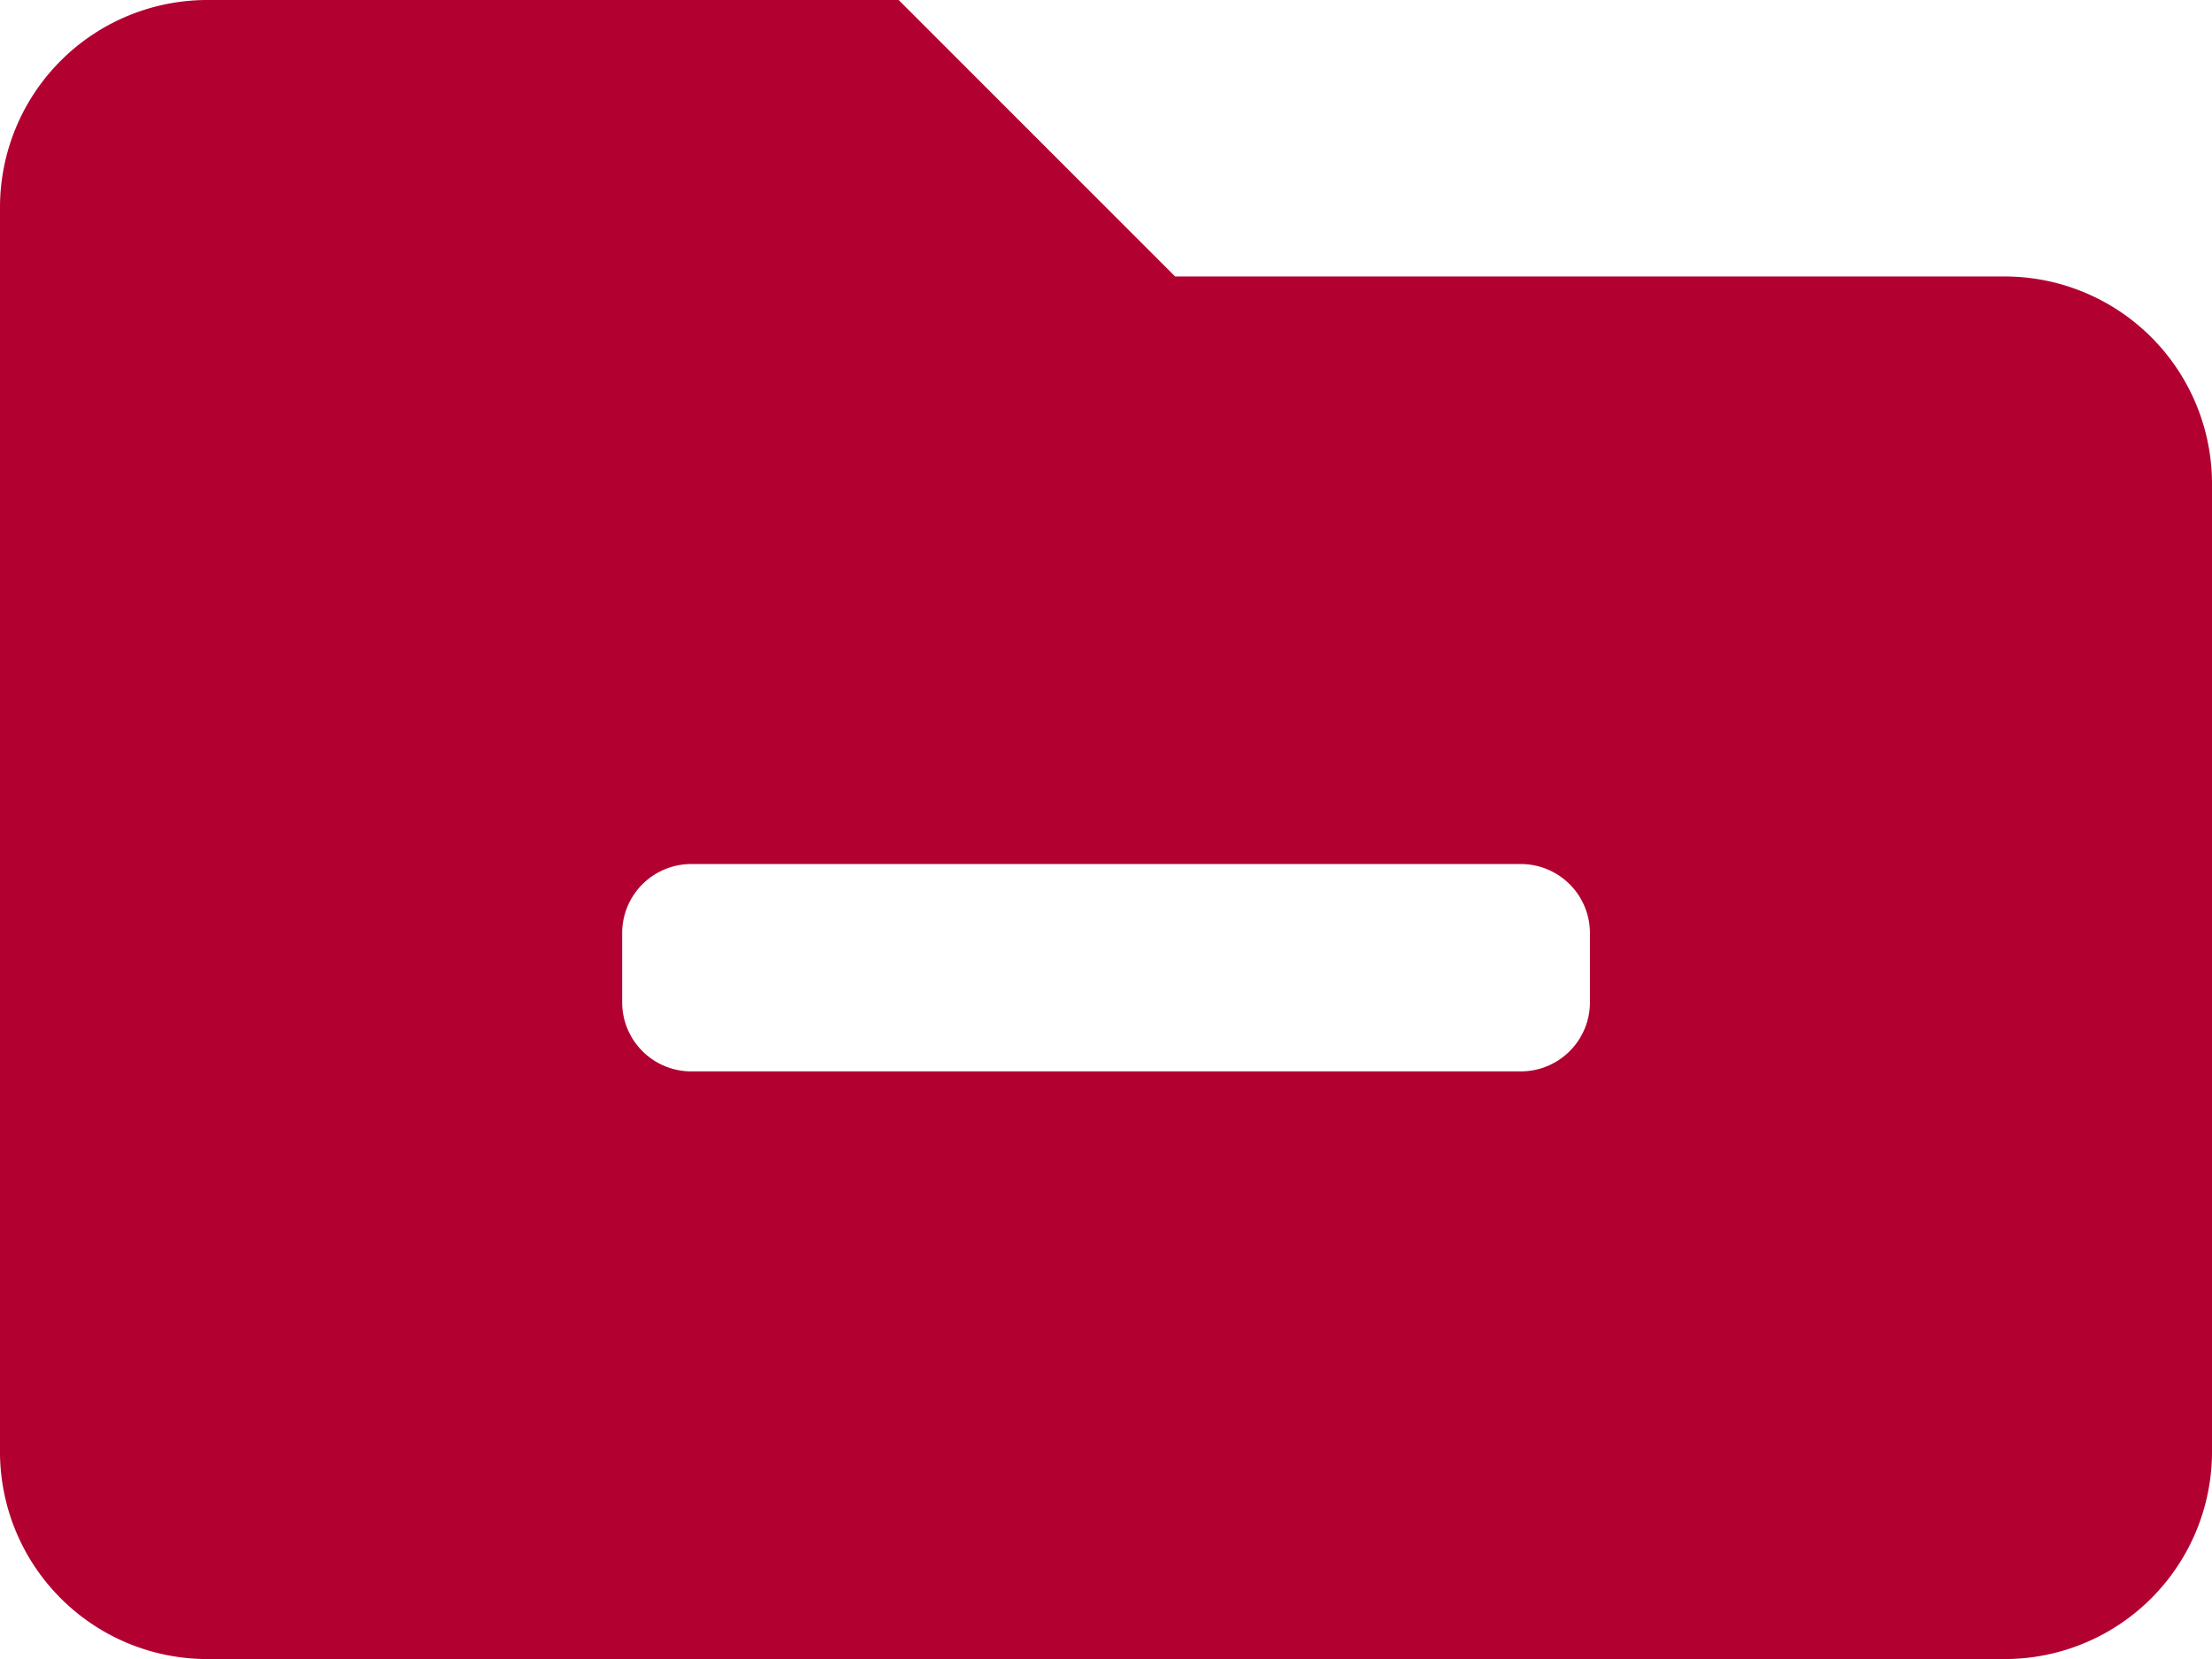
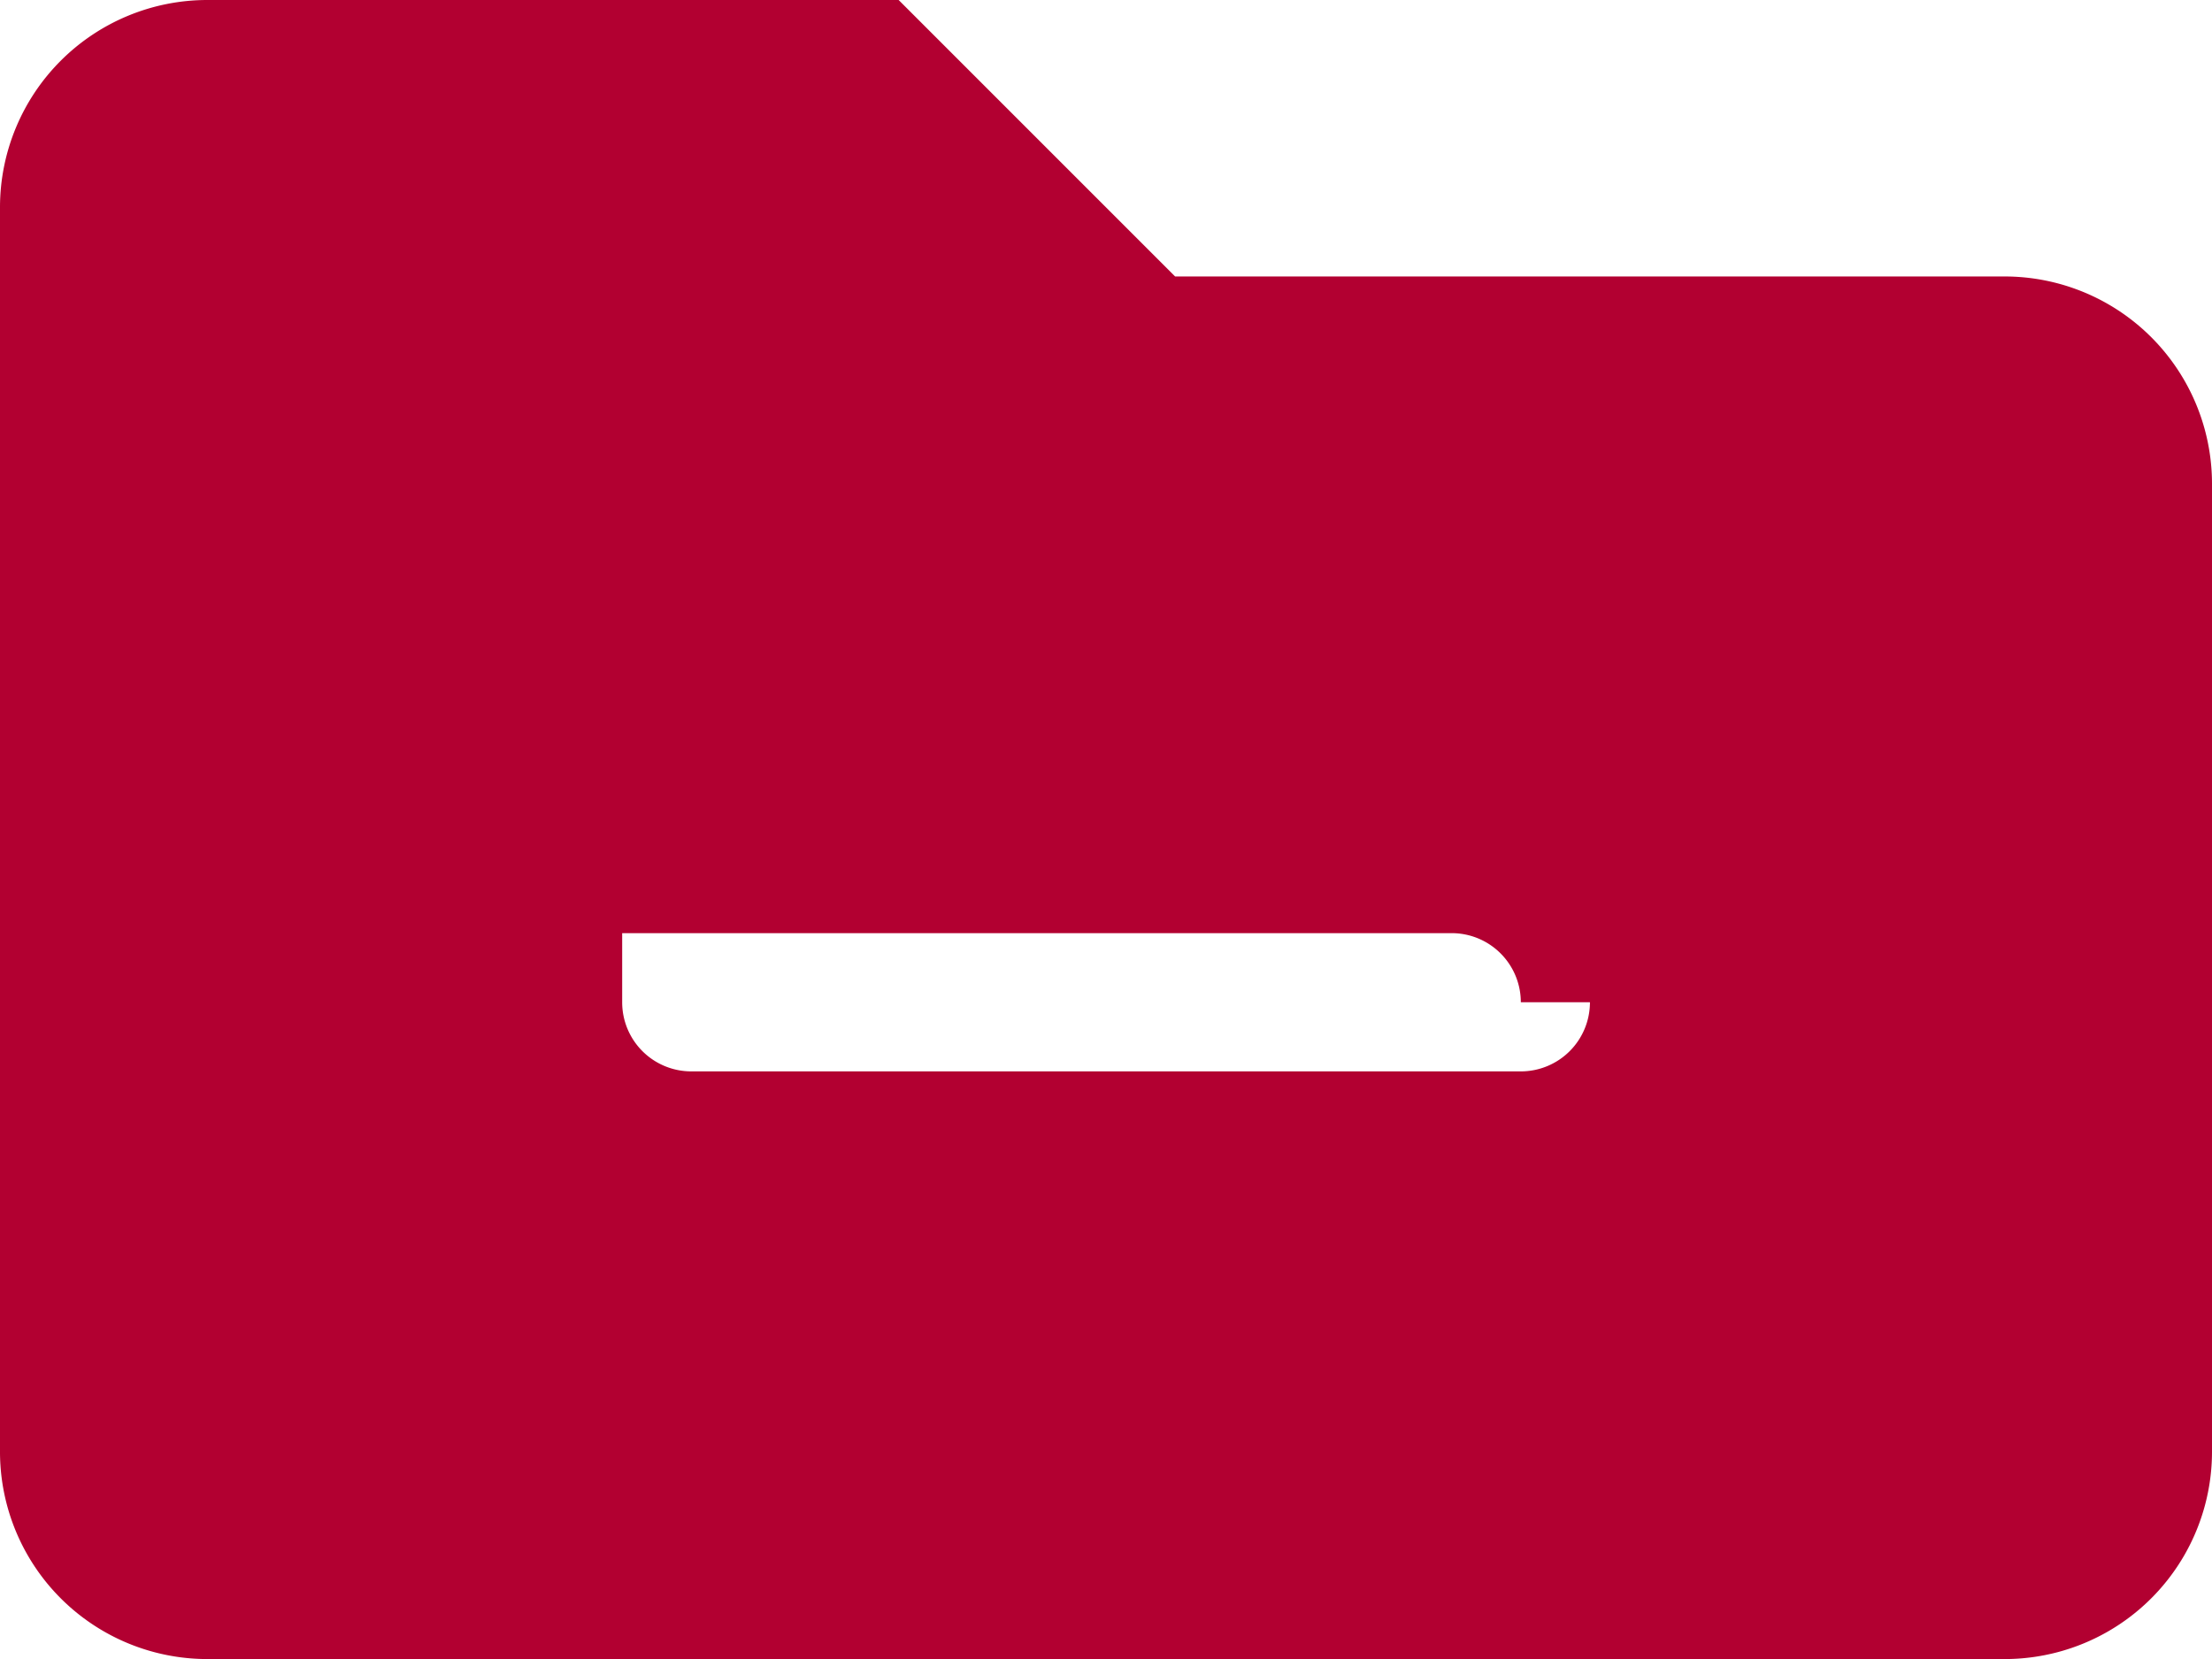
<svg xmlns="http://www.w3.org/2000/svg" width="20.386" height="15.29" viewBox="0 0 20.386 15.29">
  <defs>
    <style>.a{fill:#b20031;}</style>
  </defs>
-   <path class="a" d="M18.475,7.048H10.83L8.282,4.5H1.911A1.911,1.911,0,0,0,0,6.411V17.878A1.911,1.911,0,0,0,1.911,19.79H18.475a1.911,1.911,0,0,0,1.911-1.911V8.959A1.911,1.911,0,0,0,18.475,7.048Zm-3.822,6.689a.637.637,0,0,1-.637.637H6.371a.637.637,0,0,1-.637-.637V13.1a.637.637,0,0,1,.637-.637h7.645a.637.637,0,0,1,.637.637Z" transform="translate(0 -4.5)" />
+   <path class="a" d="M18.475,7.048H10.83L8.282,4.5H1.911A1.911,1.911,0,0,0,0,6.411V17.878A1.911,1.911,0,0,0,1.911,19.79H18.475a1.911,1.911,0,0,0,1.911-1.911V8.959A1.911,1.911,0,0,0,18.475,7.048Zm-3.822,6.689a.637.637,0,0,1-.637.637H6.371a.637.637,0,0,1-.637-.637V13.1h7.645a.637.637,0,0,1,.637.637Z" transform="translate(0 -4.5)" />
</svg>